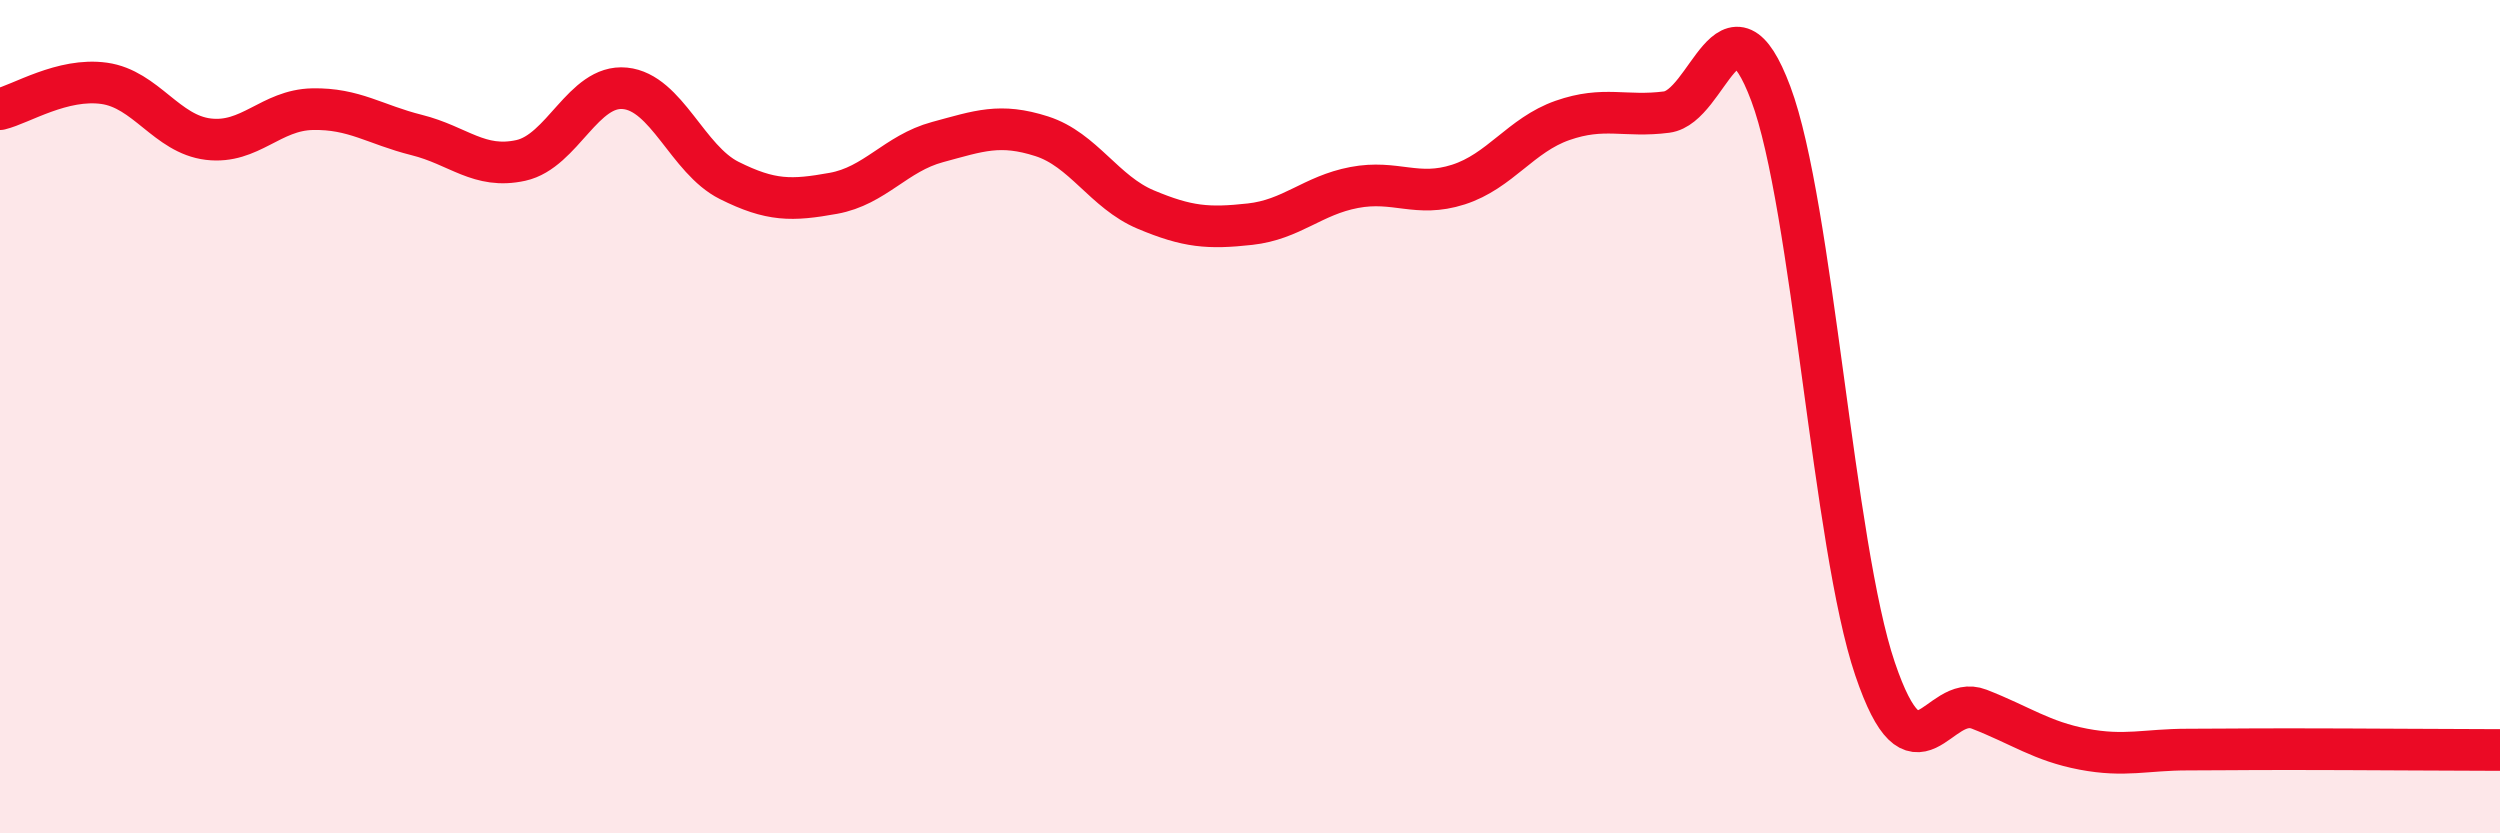
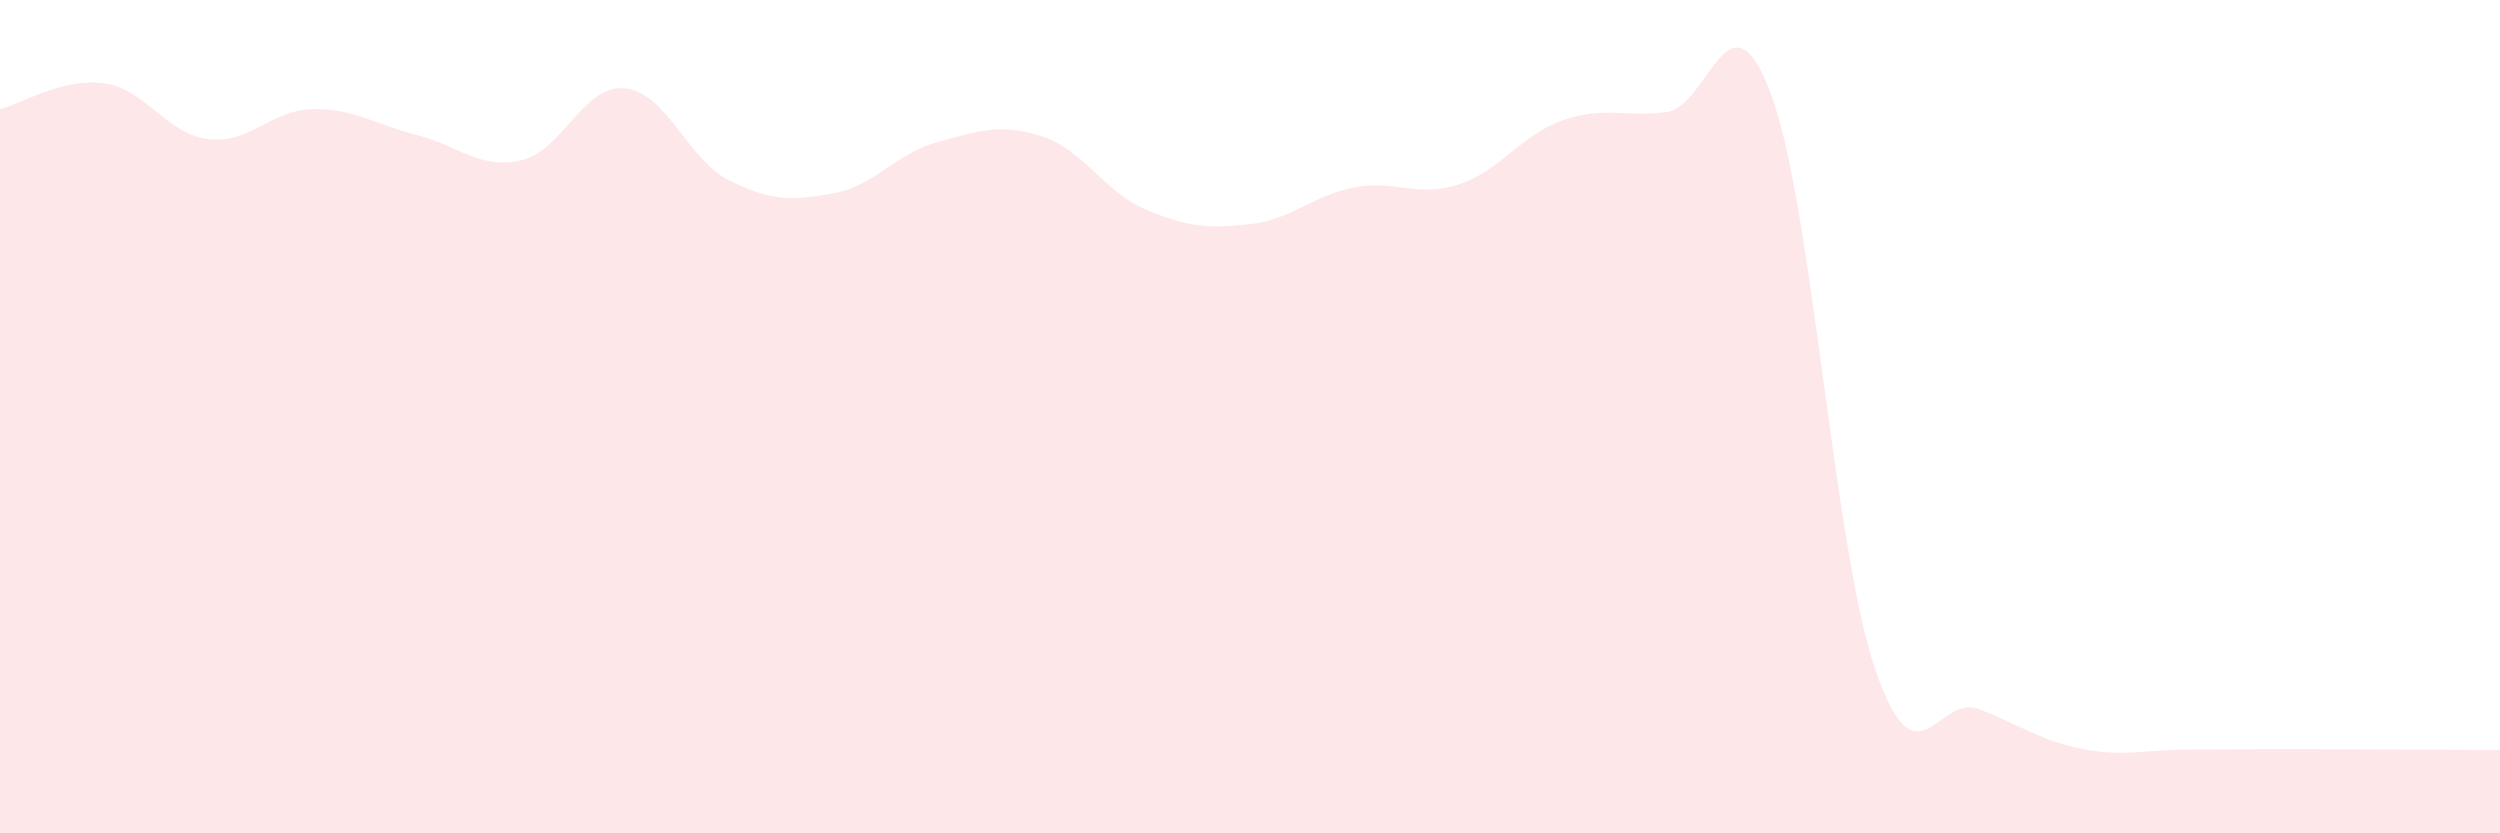
<svg xmlns="http://www.w3.org/2000/svg" width="60" height="20" viewBox="0 0 60 20">
  <path d="M 0,2.62 C 0.5,2.5 1.5,1.86 2.5,2 C 3.5,2.14 4,3.22 5,3.34 C 6,3.46 6.5,2.64 7.5,2.62 C 8.5,2.6 9,2.99 10,3.24 C 11,3.49 11.5,4.07 12.5,3.85 C 13.5,3.63 14,2.02 15,2.12 C 16,2.22 16.5,3.83 17.5,4.33 C 18.5,4.83 19,4.82 20,4.64 C 21,4.46 21.5,3.68 22.5,3.41 C 23.5,3.14 24,2.95 25,3.27 C 26,3.59 26.5,4.61 27.5,5.03 C 28.5,5.45 29,5.49 30,5.38 C 31,5.27 31.5,4.69 32.5,4.5 C 33.5,4.31 34,4.75 35,4.43 C 36,4.11 36.5,3.24 37.5,2.89 C 38.5,2.54 39,2.82 40,2.69 C 41,2.56 41.5,-0.42 42.5,2.25 C 43.5,4.92 44,13.1 45,16.05 C 46,19 46.5,16.63 47.5,17.02 C 48.5,17.41 49,17.79 50,17.98 C 51,18.17 51.5,17.99 52.5,17.99 C 53.5,17.99 53.5,17.98 55,17.98 C 56.5,17.98 59,18 60,18L60 20L0 20Z" fill="#EB0A25" opacity="0.1" stroke-linecap="round" stroke-linejoin="round" />
-   <path d="M 0,2.62 C 0.5,2.5 1.5,1.86 2.5,2 C 3.5,2.14 4,3.22 5,3.34 C 6,3.46 6.5,2.64 7.5,2.62 C 8.5,2.6 9,2.99 10,3.24 C 11,3.49 11.5,4.07 12.5,3.85 C 13.5,3.63 14,2.02 15,2.12 C 16,2.22 16.5,3.83 17.5,4.33 C 18.5,4.83 19,4.82 20,4.64 C 21,4.46 21.5,3.68 22.5,3.41 C 23.5,3.14 24,2.95 25,3.27 C 26,3.59 26.5,4.61 27.5,5.03 C 28.5,5.45 29,5.49 30,5.38 C 31,5.27 31.5,4.69 32.5,4.5 C 33.5,4.31 34,4.75 35,4.43 C 36,4.11 36.5,3.24 37.5,2.89 C 38.5,2.54 39,2.82 40,2.69 C 41,2.56 41.5,-0.42 42.5,2.25 C 43.5,4.92 44,13.1 45,16.05 C 46,19 46.5,16.63 47.5,17.02 C 48.5,17.41 49,17.79 50,17.98 C 51,18.17 51.5,17.99 52.5,17.99 C 53.5,17.99 53.5,17.98 55,17.98 C 56.5,17.98 59,18 60,18" stroke="#EB0A25" stroke-width="1" fill="none" stroke-linecap="round" stroke-linejoin="round" />
</svg>